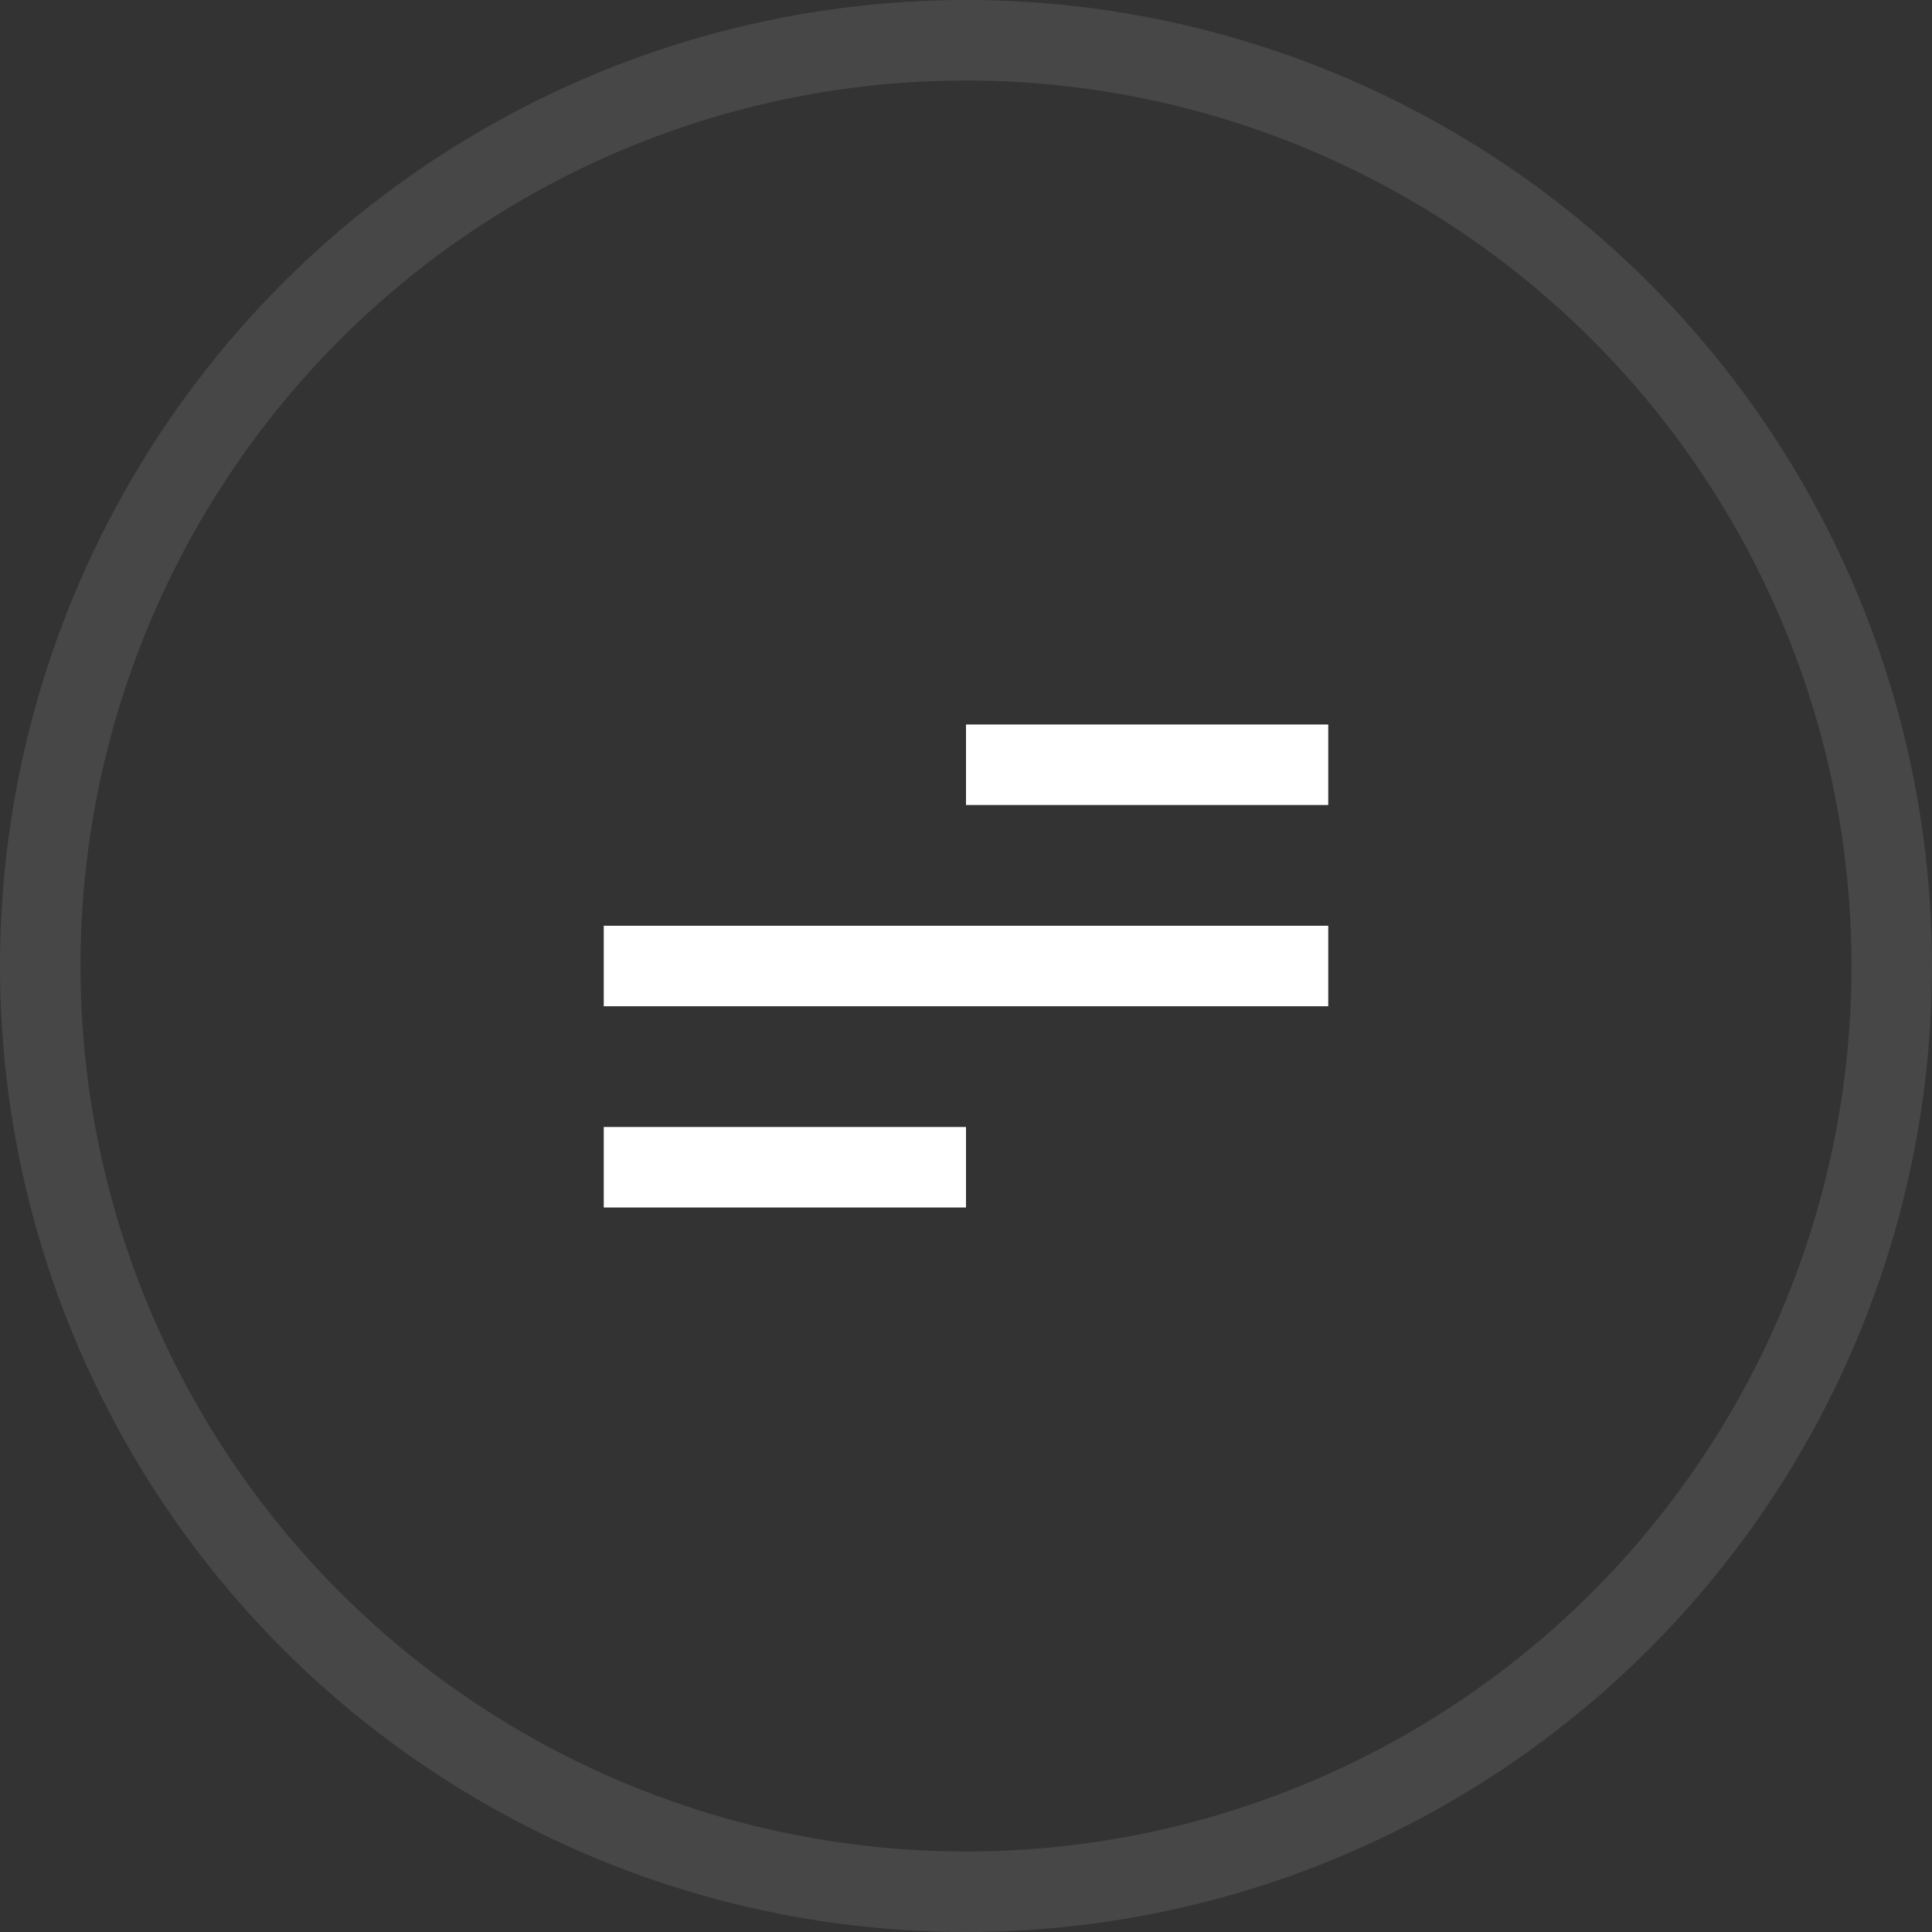
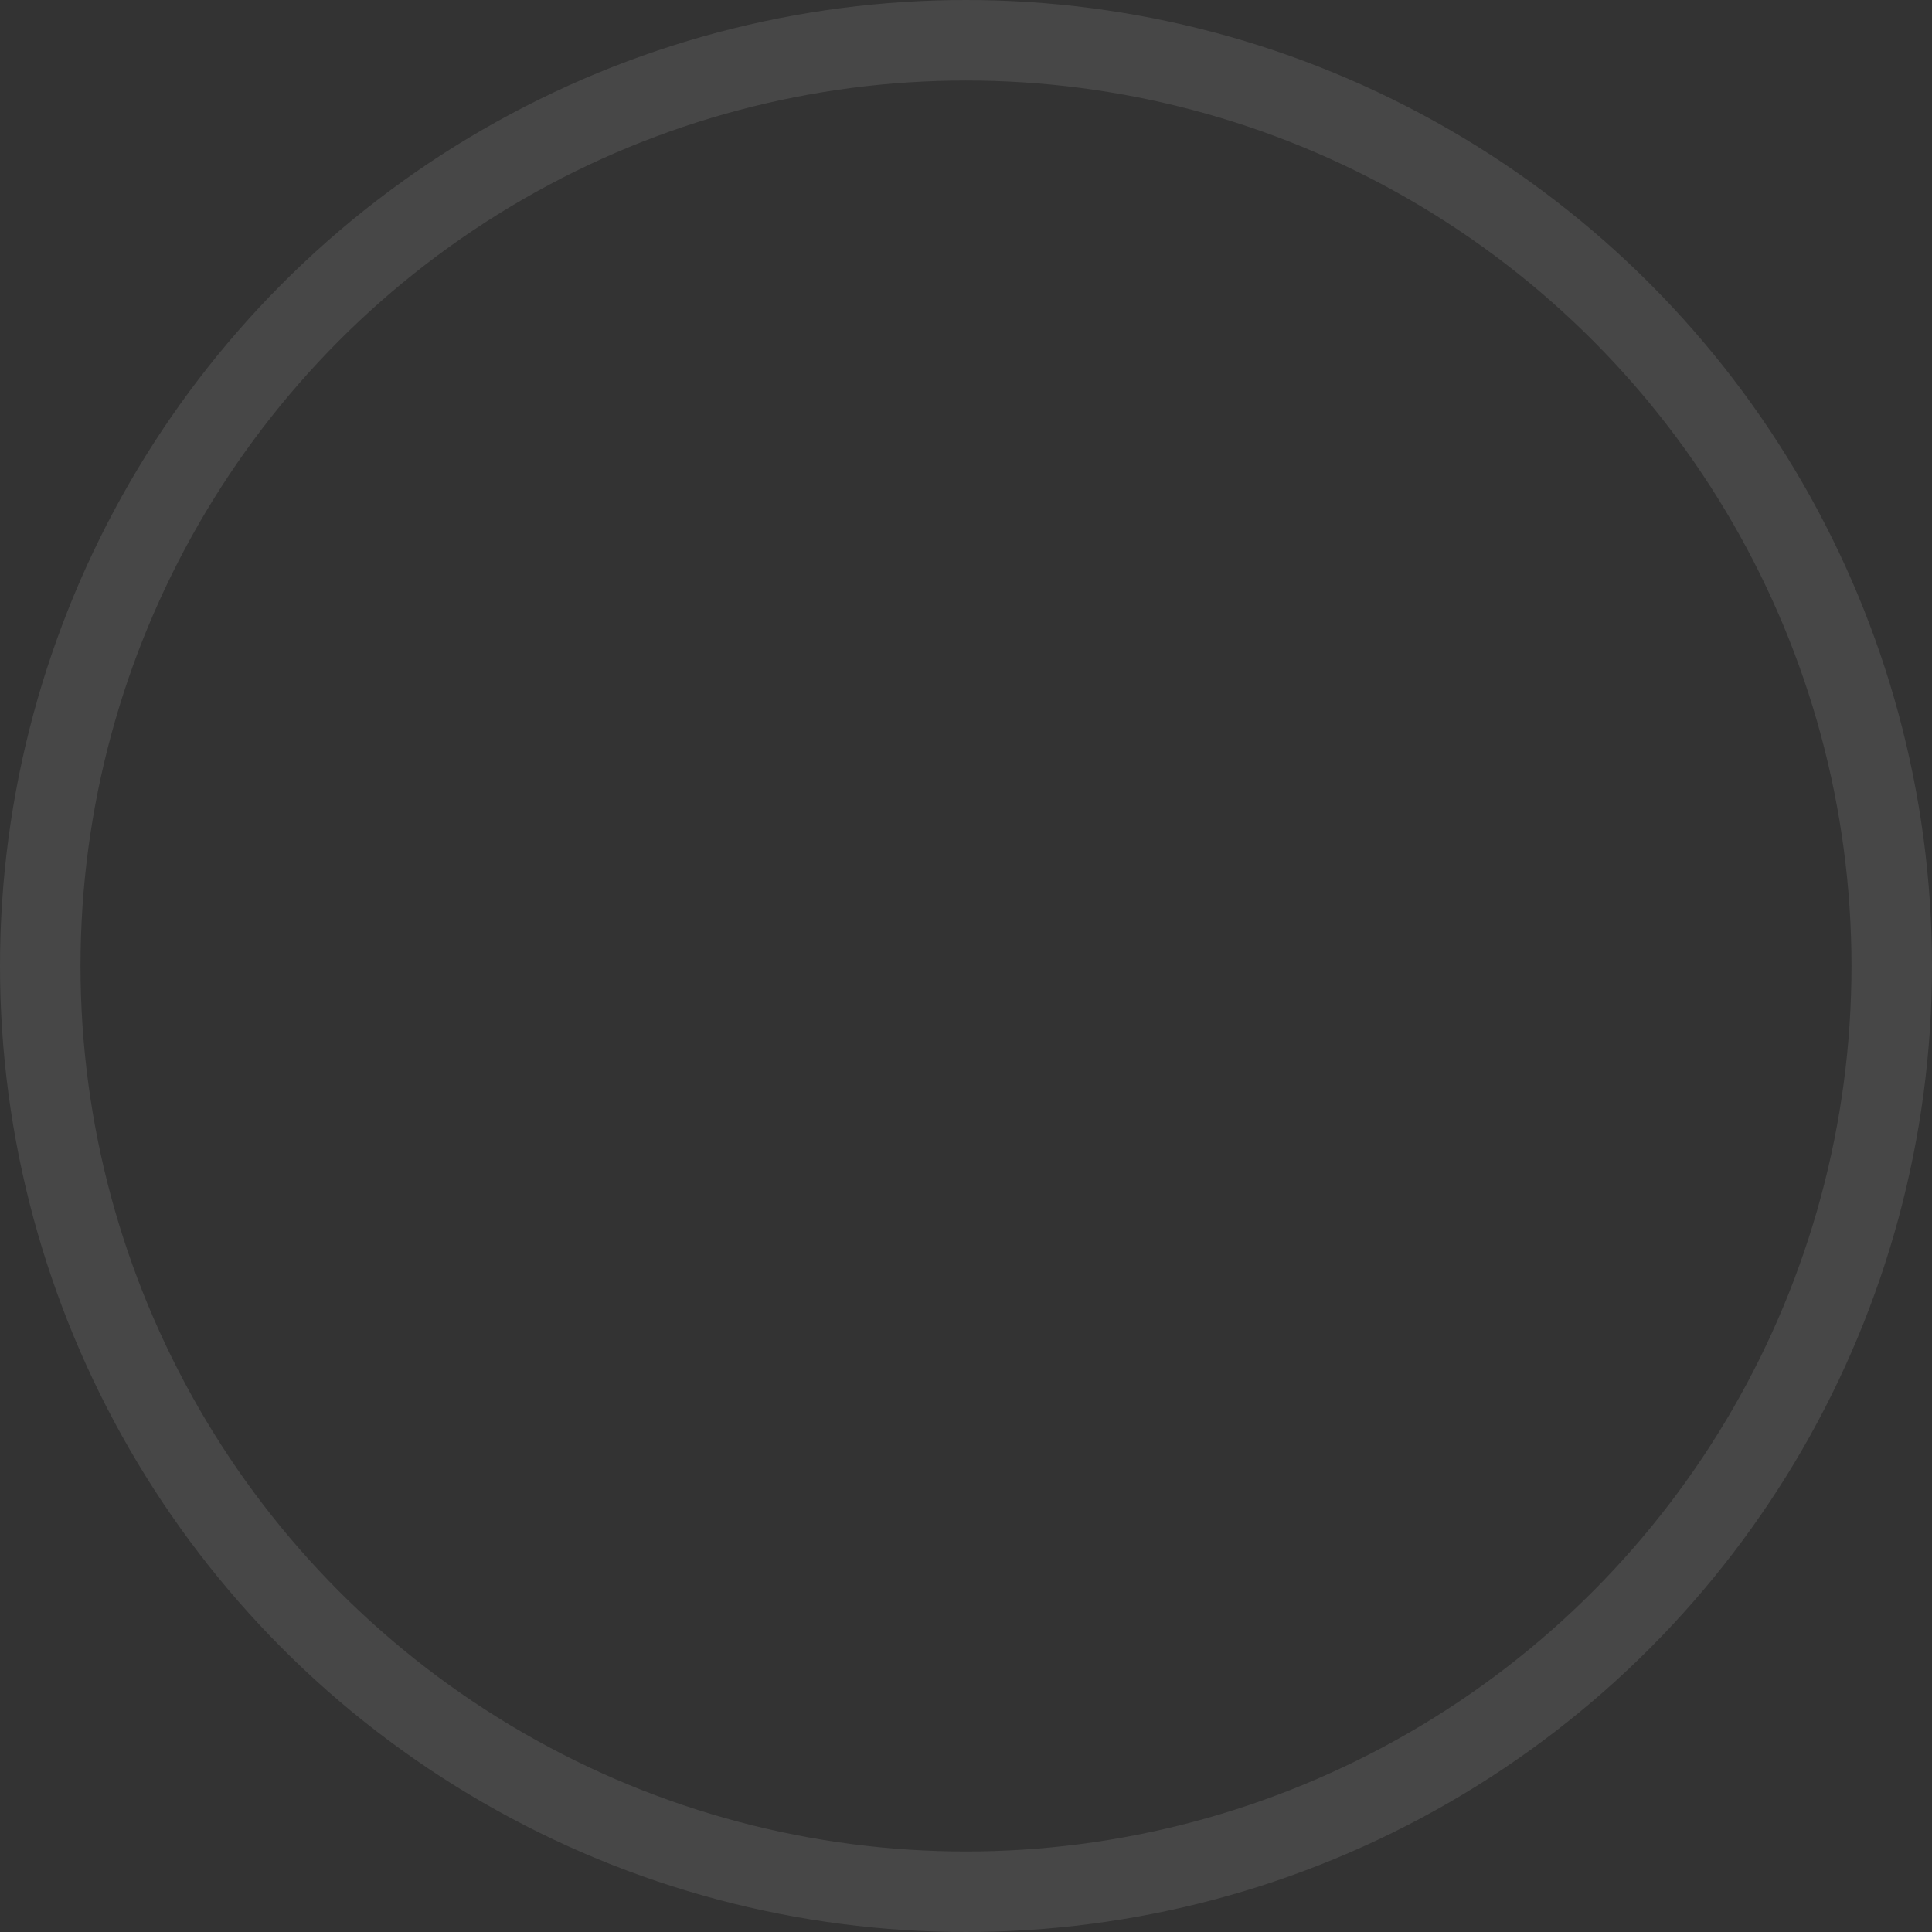
<svg xmlns="http://www.w3.org/2000/svg" width="48" height="48" viewBox="0 0 48 48" fill="none">
  <rect x="0" y="0" width="48" height="48" fill="#333333" stroke="none" />
  <circle opacity="0.1" cx="24" cy="24" r="23" stroke="white" stroke-width="2" />
-   <path d="M24 30H15V28H24V30ZM33 25H15V23H33V25ZM33 20H24V18H33V20Z" fill="white" />
</svg>